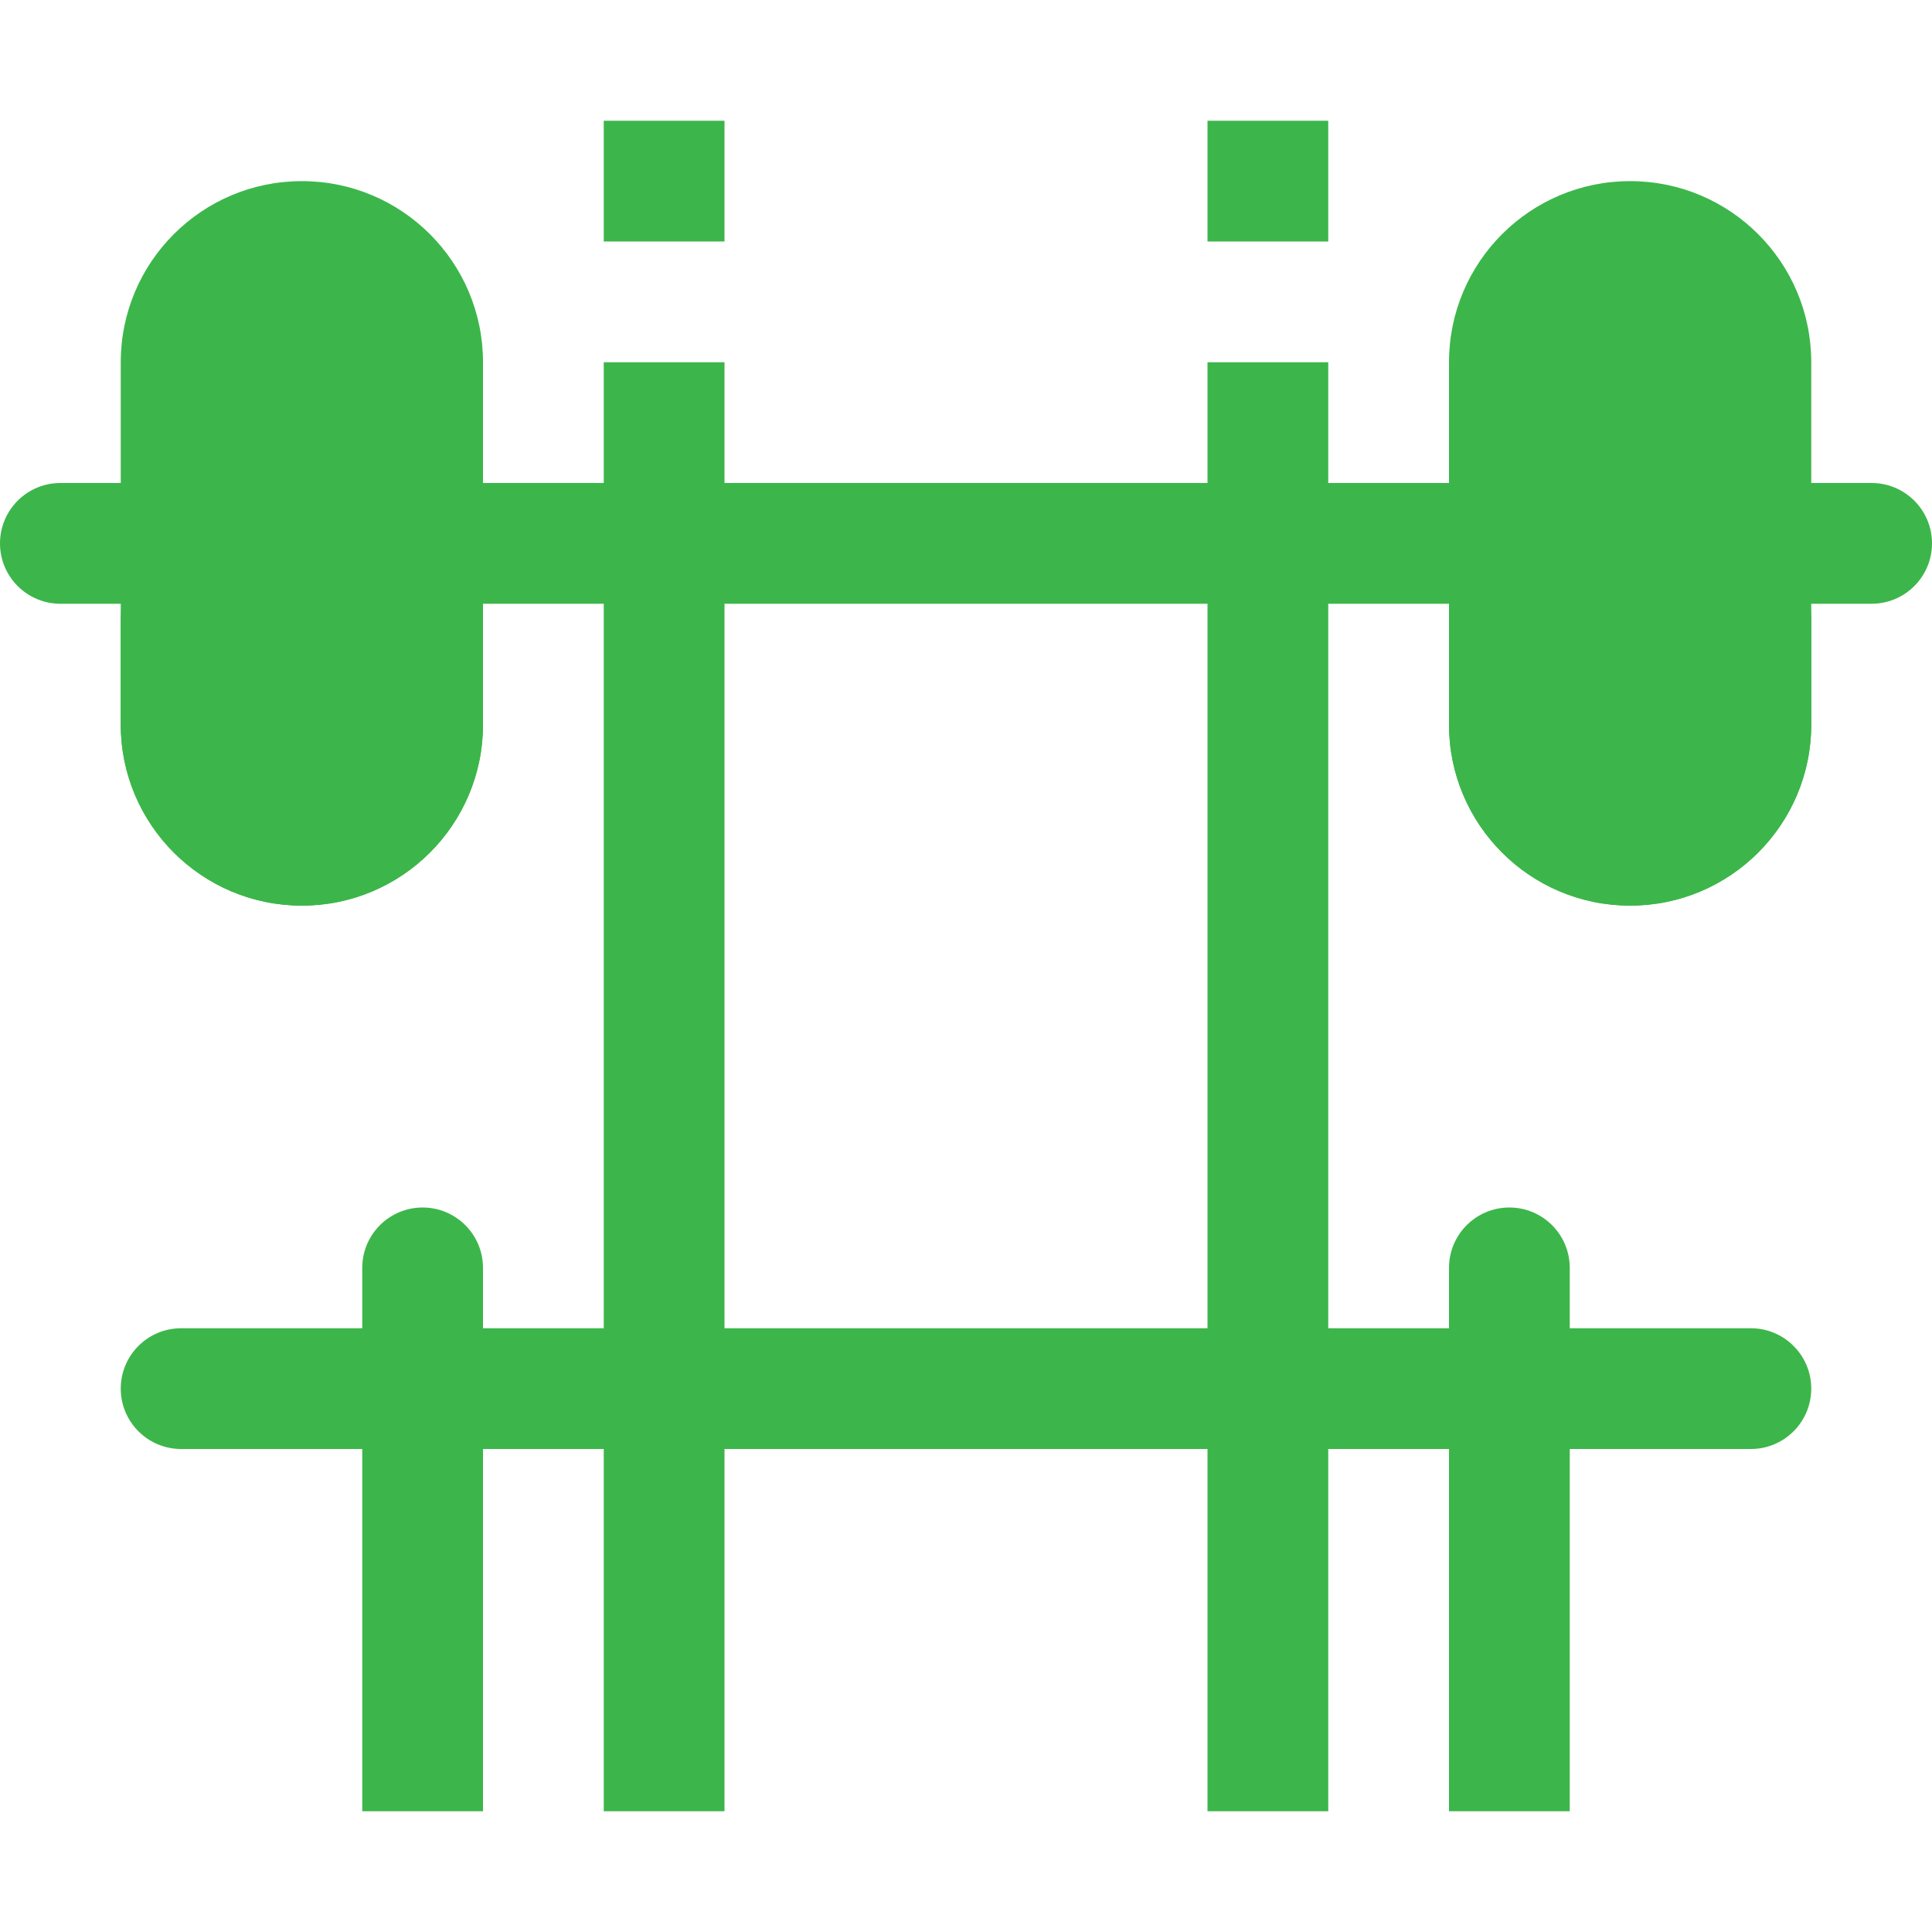
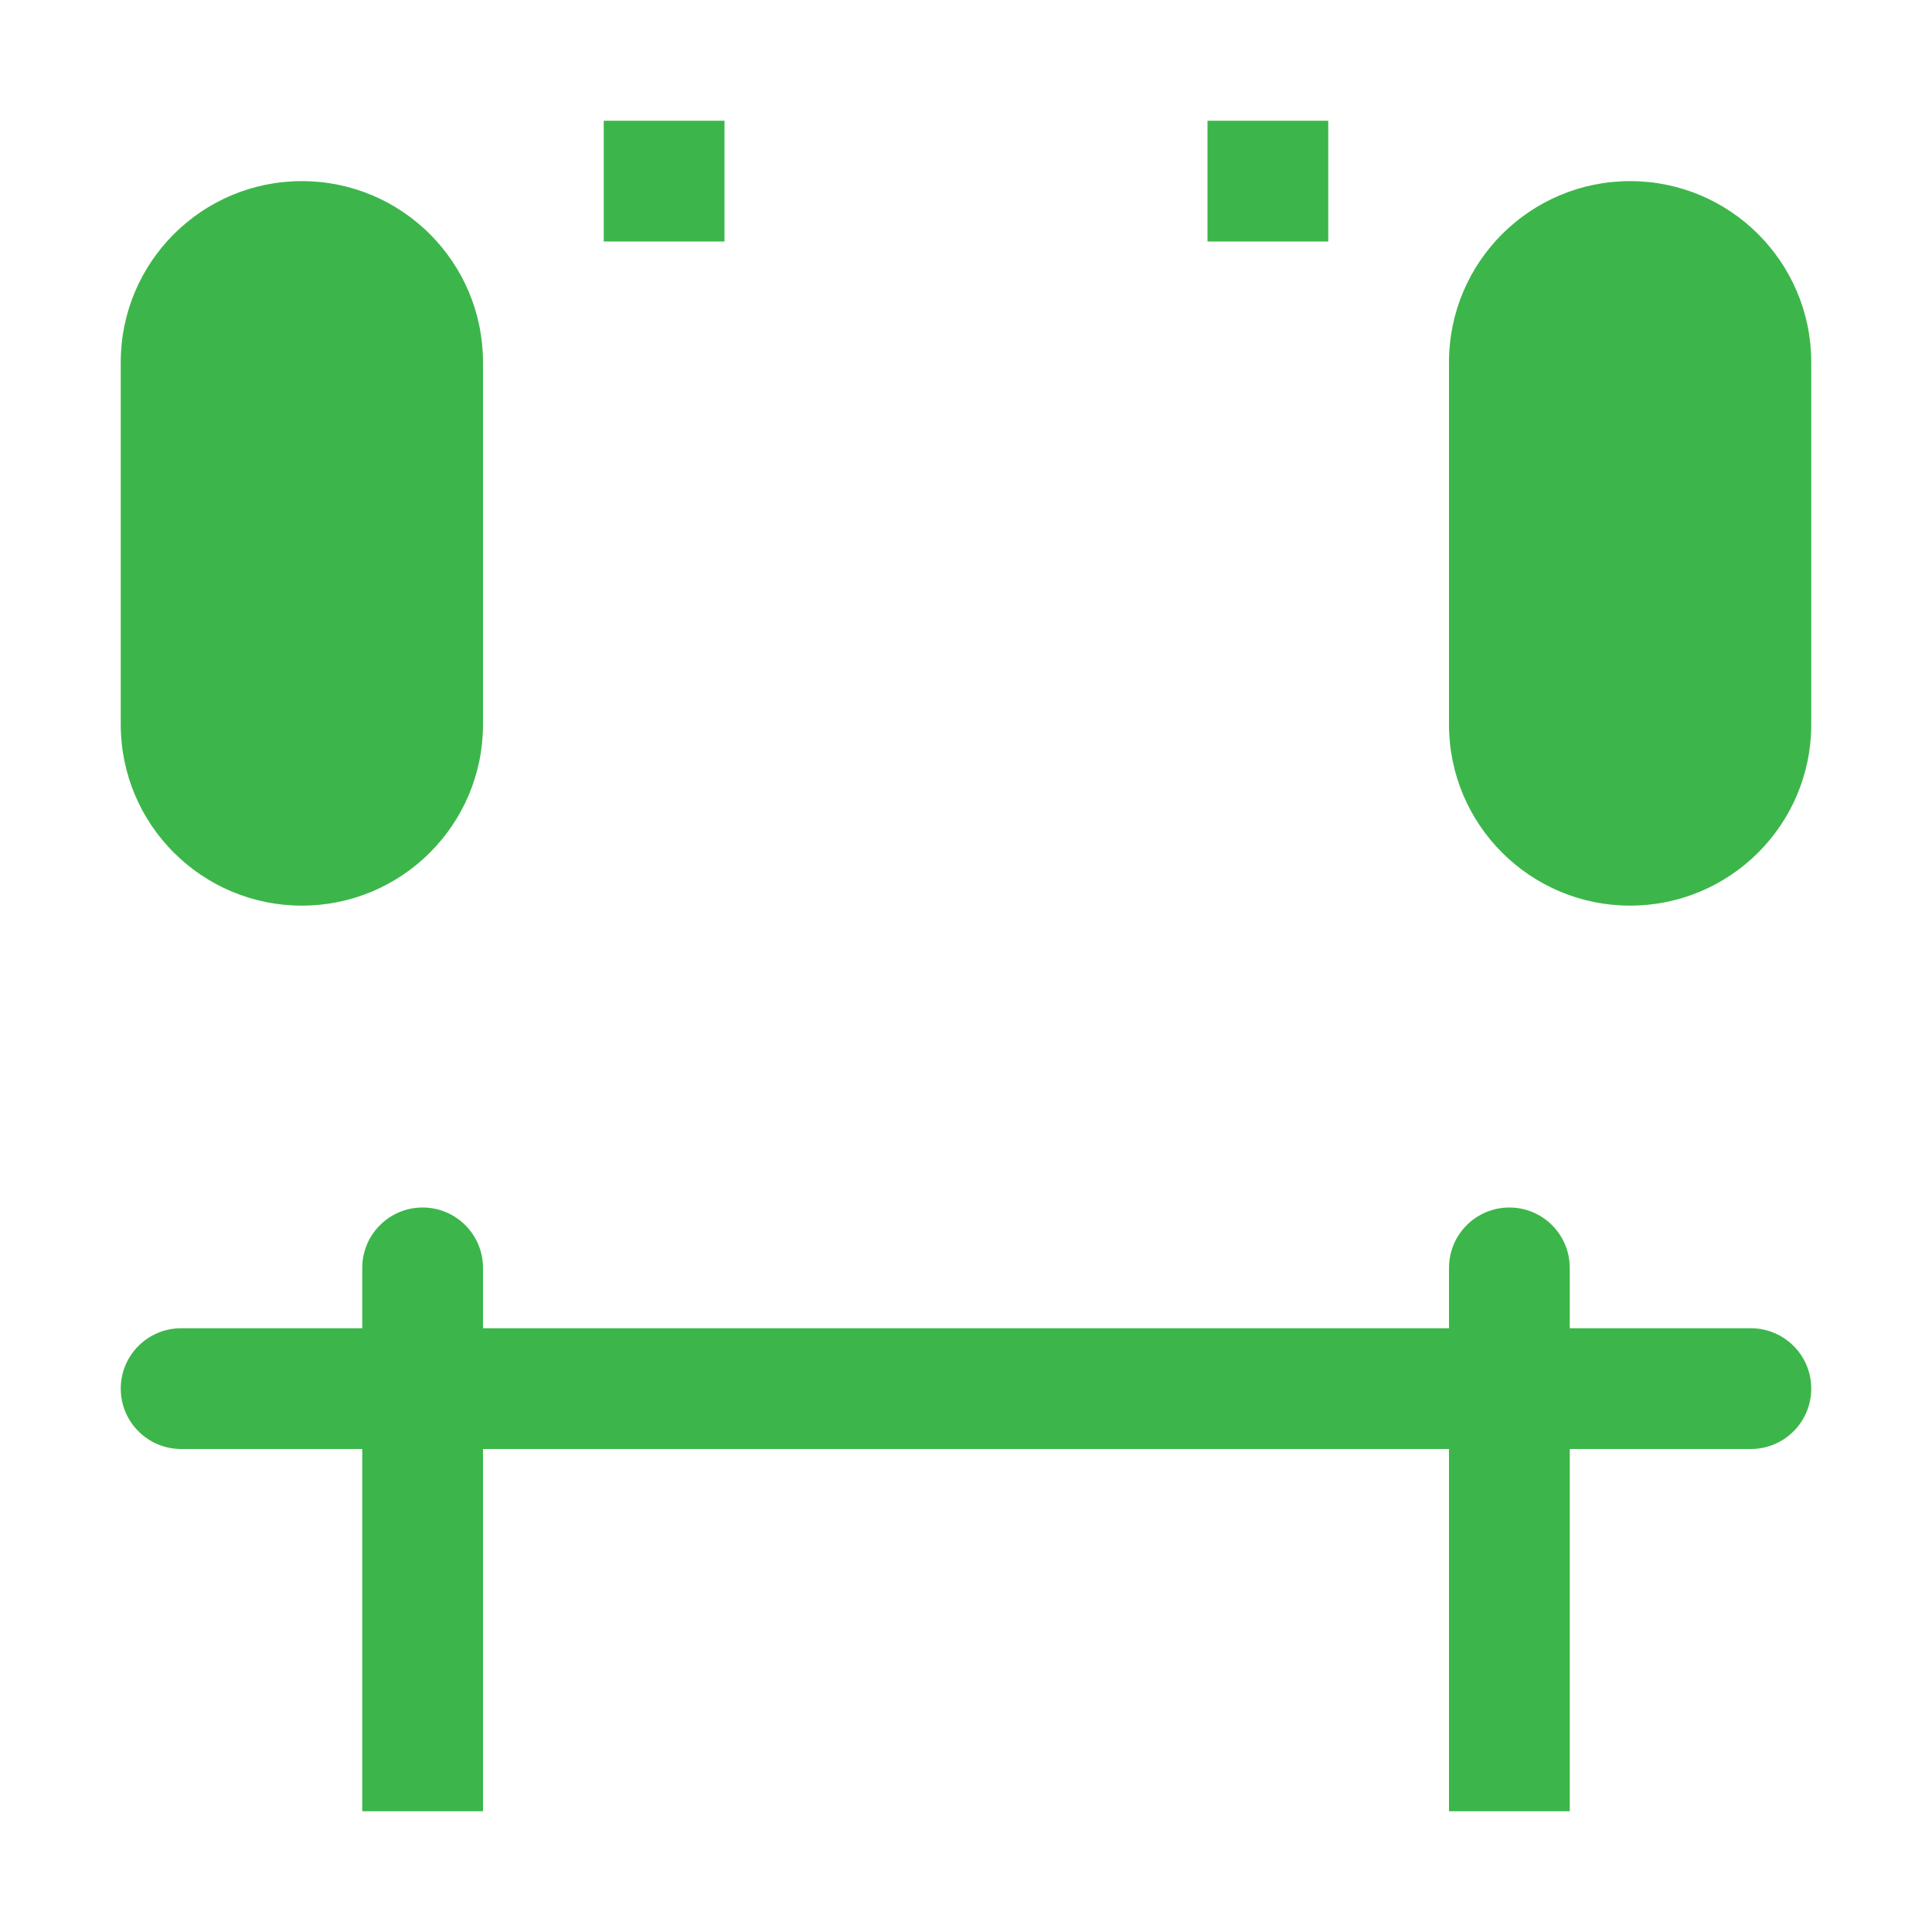
<svg xmlns="http://www.w3.org/2000/svg" height="512pt" viewBox="0 -32 512 512" width="512pt">
-   <path d="m16 96h480c8.836 0 16 7.164 16 16s-7.164 16-16 16h-480c-8.836 0-16-7.164-16-16s7.164-16 16-16zm0 0" fill="#3CB64A" />
  <path d="m432 16c26.508 0 48 21.492 48 48v96c0 26.508-21.492 48-48 48s-48-21.492-48-48v-96c0-26.508 21.492-48 48-48zm0 0" fill="#3CB64A" />
  <path d="m80 16c26.508 0 48 21.492 48 48v96c0 26.508-21.492 48-48 48s-48-21.492-48-48v-96c0-26.508 21.492-48 48-48zm0 0" fill="#3CB64A" />
-   <path d="m160 64h32v384h-32zm0 0" fill="#3CB64A" />
  <path d="m128 448h-32v-144c0-8.836 7.164-16 16-16s16 7.164 16 16zm0 0" fill="#3CB64A" />
-   <path d="m320 64h32v384h-32zm0 0" fill="#3CB64A" />
  <path d="m416 448h-32v-144c0-8.836 7.164-16 16-16s16 7.164 16 16zm0 0" fill="#3CB64A" />
  <path d="m48 320h416c8.836 0 16 7.164 16 16s-7.164 16-16 16h-416c-8.836 0-16-7.164-16-16s7.164-16 16-16zm0 0" fill="#3CB64A" />
  <path d="m160 0h32v32h-32zm0 0" fill="#3CB64A" />
  <path d="m320 0h32v32h-32zm0 0" fill="#3CB64A" />
  <g fill="#3CB64A">
-     <path d="m432 176c-26.508 0-48-21.492-48-48v32c0 26.508 21.492 48 48 48s48-21.492 48-48v-32c0 26.508-21.492 48-48 48zm0 0" />
-     <path d="m80 176c-26.508 0-48-21.492-48-48v32c0 26.508 21.492 48 48 48s48-21.492 48-48v-32c0 26.508-21.492 48-48 48zm0 0" />
-   </g>
+     </g>
</svg>